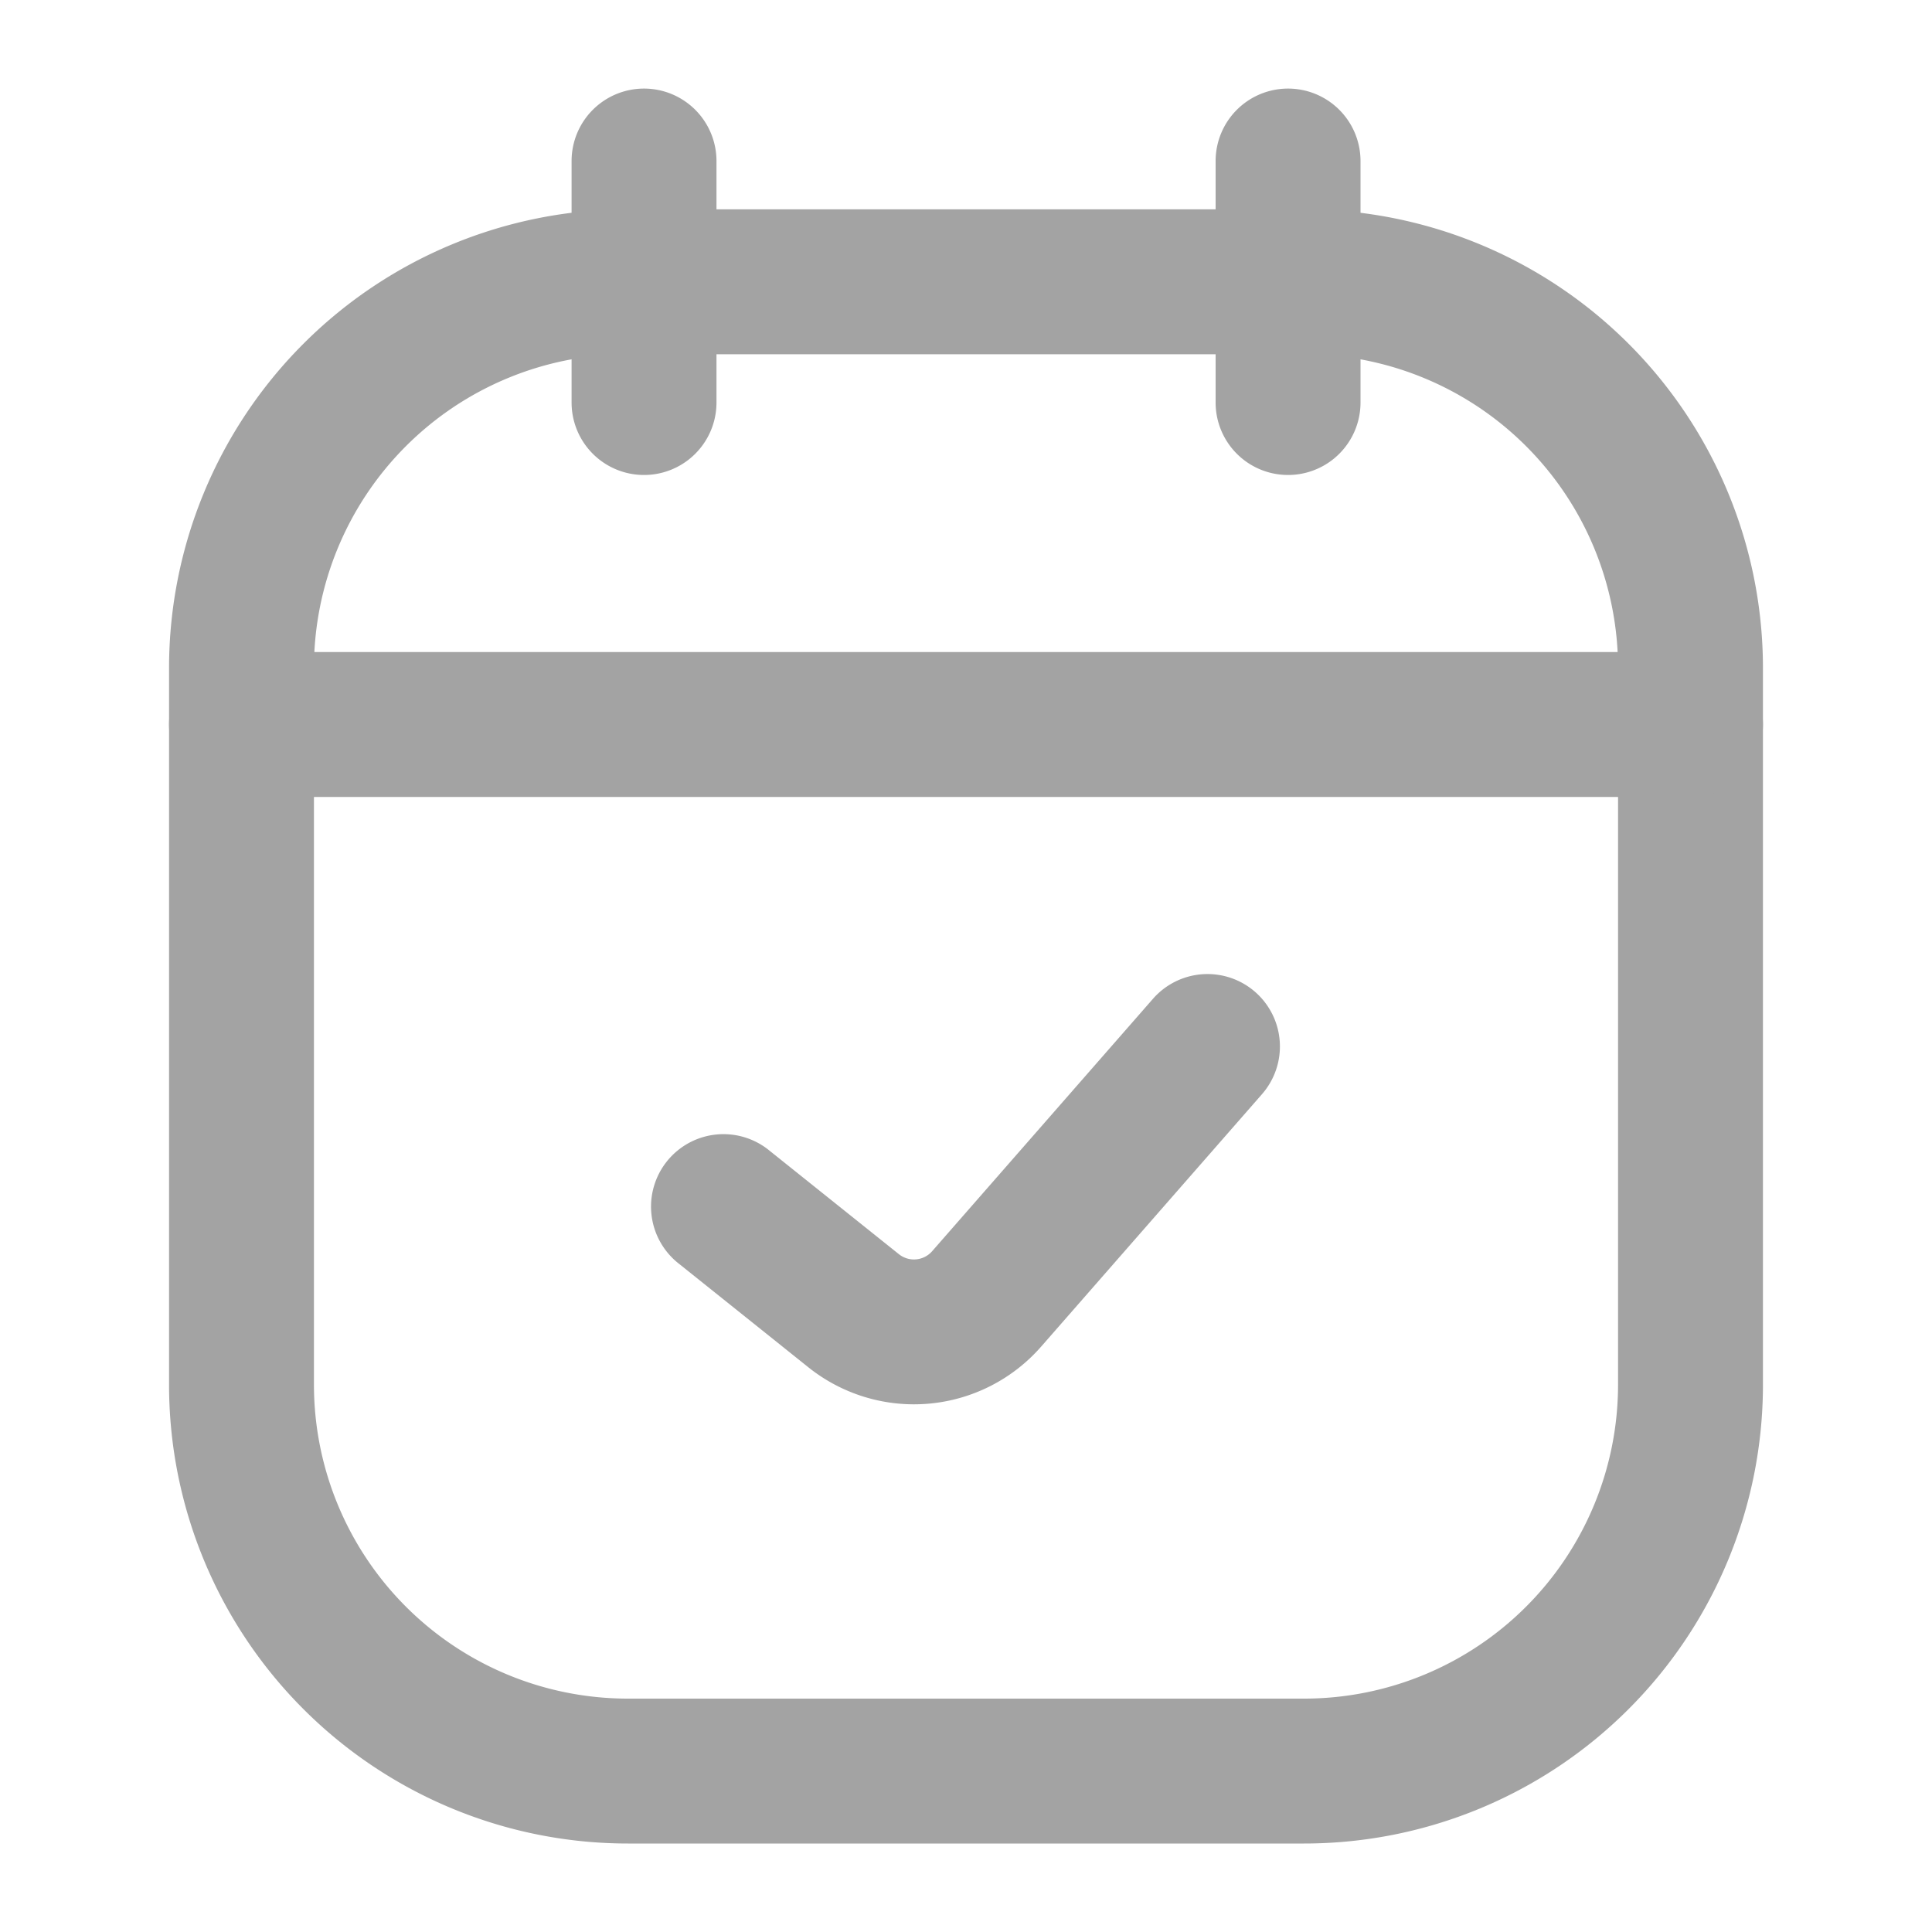
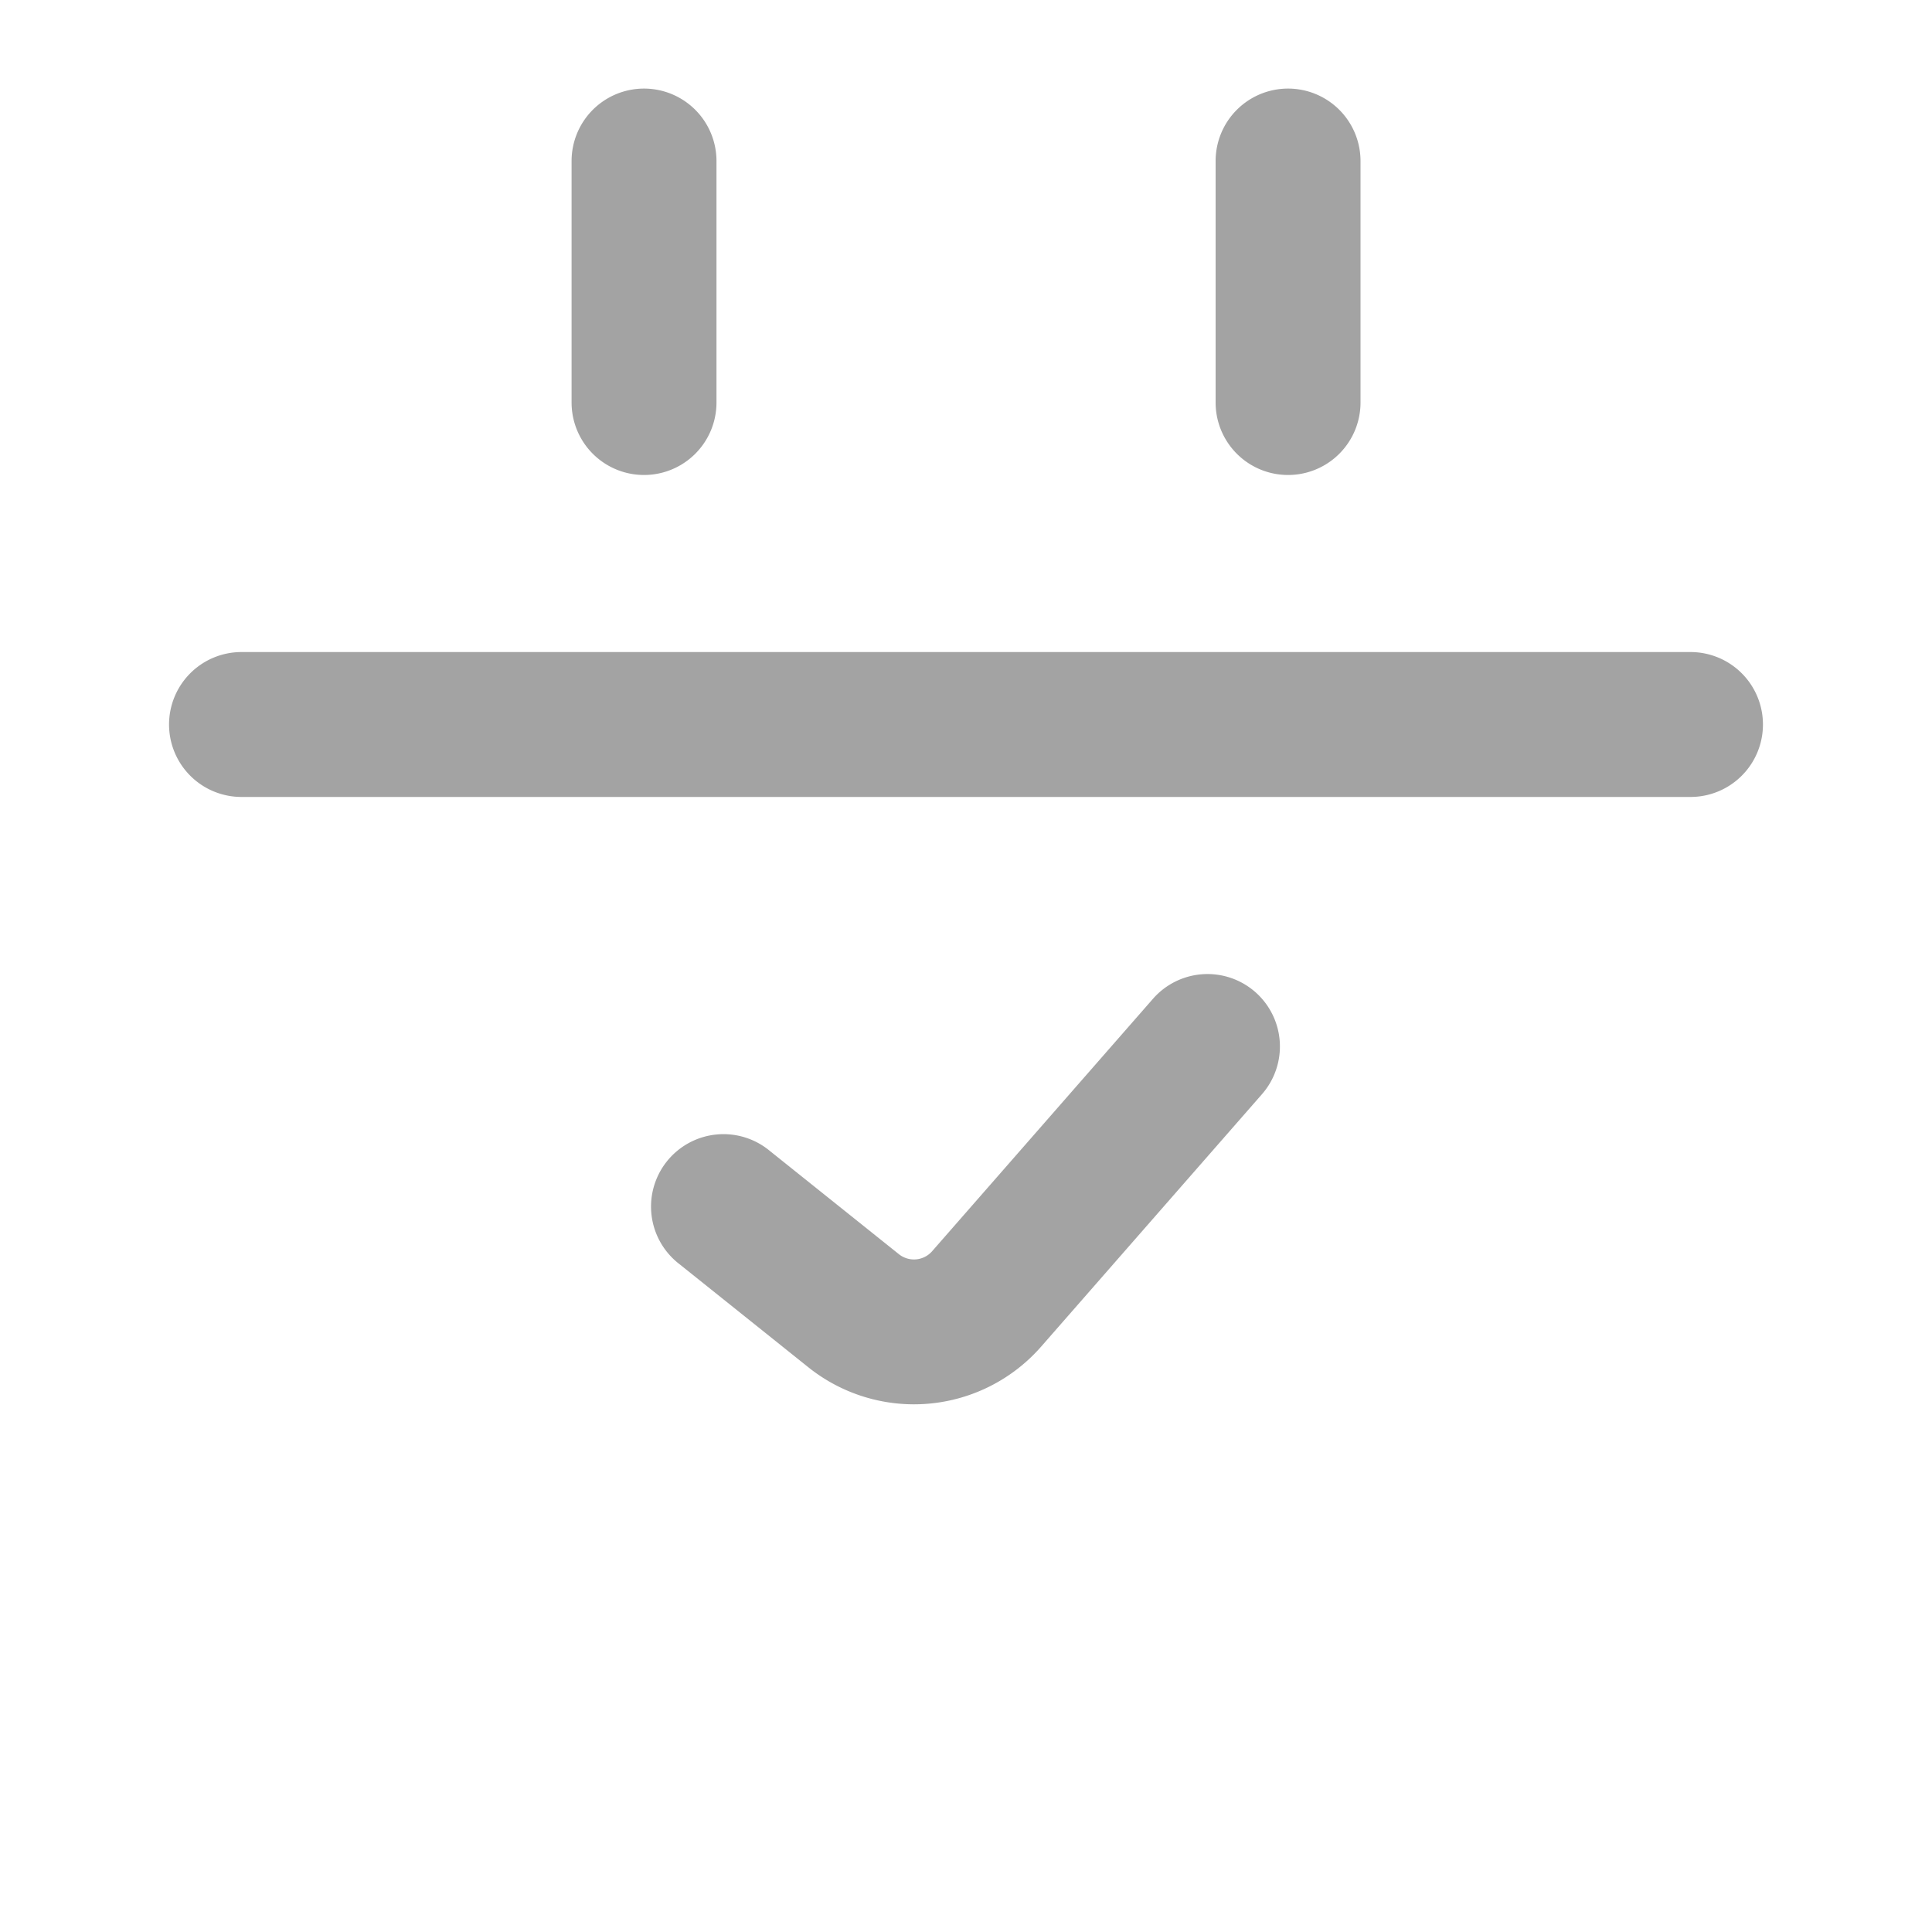
<svg xmlns="http://www.w3.org/2000/svg" viewBox="0 0 20 20" fill="none" id="use-href-target">
  <g fill="#a3a3a3" fill-rule="evenodd" clip-rule="evenodd">
    <path d="M6.667.917a.75.75 0 0 1 .75.75v2.5a.75.75 0 1 1-1.5 0v-2.5a.75.75 0 0 1 .75-.75ZM13.334.917a.75.75 0 0 1 .75.75v2.5a.75.75 0 0 1-1.5 0v-2.5a.75.75 0 0 1 .75-.75Z" />
-     <path d="M1.75 6.917a4.75 4.75 0 0 1 4.75-4.75h7a4.75 4.75 0 0 1 4.75 4.75v7.417a4.75 4.75 0 0 1-4.75 4.75h-7a4.75 4.75 0 0 1-4.75-4.75V6.917Zm4.75-3.25a3.25 3.25 0 0 0-3.25 3.25v7.417a3.25 3.25 0 0 0 3.25 3.25h7a3.25 3.25 0 0 0 3.25-3.25V6.917a3.25 3.25 0 0 0-3.25-3.25h-7Z" />
    <path d="M12.994 10.269a.75.75 0 0 1 .07 1.058l-2.286 2.613a1.75 1.75 0 0 1-2.41.214l-1.336-1.069a.75.75 0 1 1 .937-1.171l1.336 1.069a.25.25 0 0 0 .344-.03l2.287-2.614a.75.75 0 0 1 1.058-.07ZM1.75 7.5a.75.75 0 0 1 .75-.75h15a.75.75 0 0 1 0 1.5h-15a.75.75 0 0 1-.75-.75Z" />
  </g>
</svg>